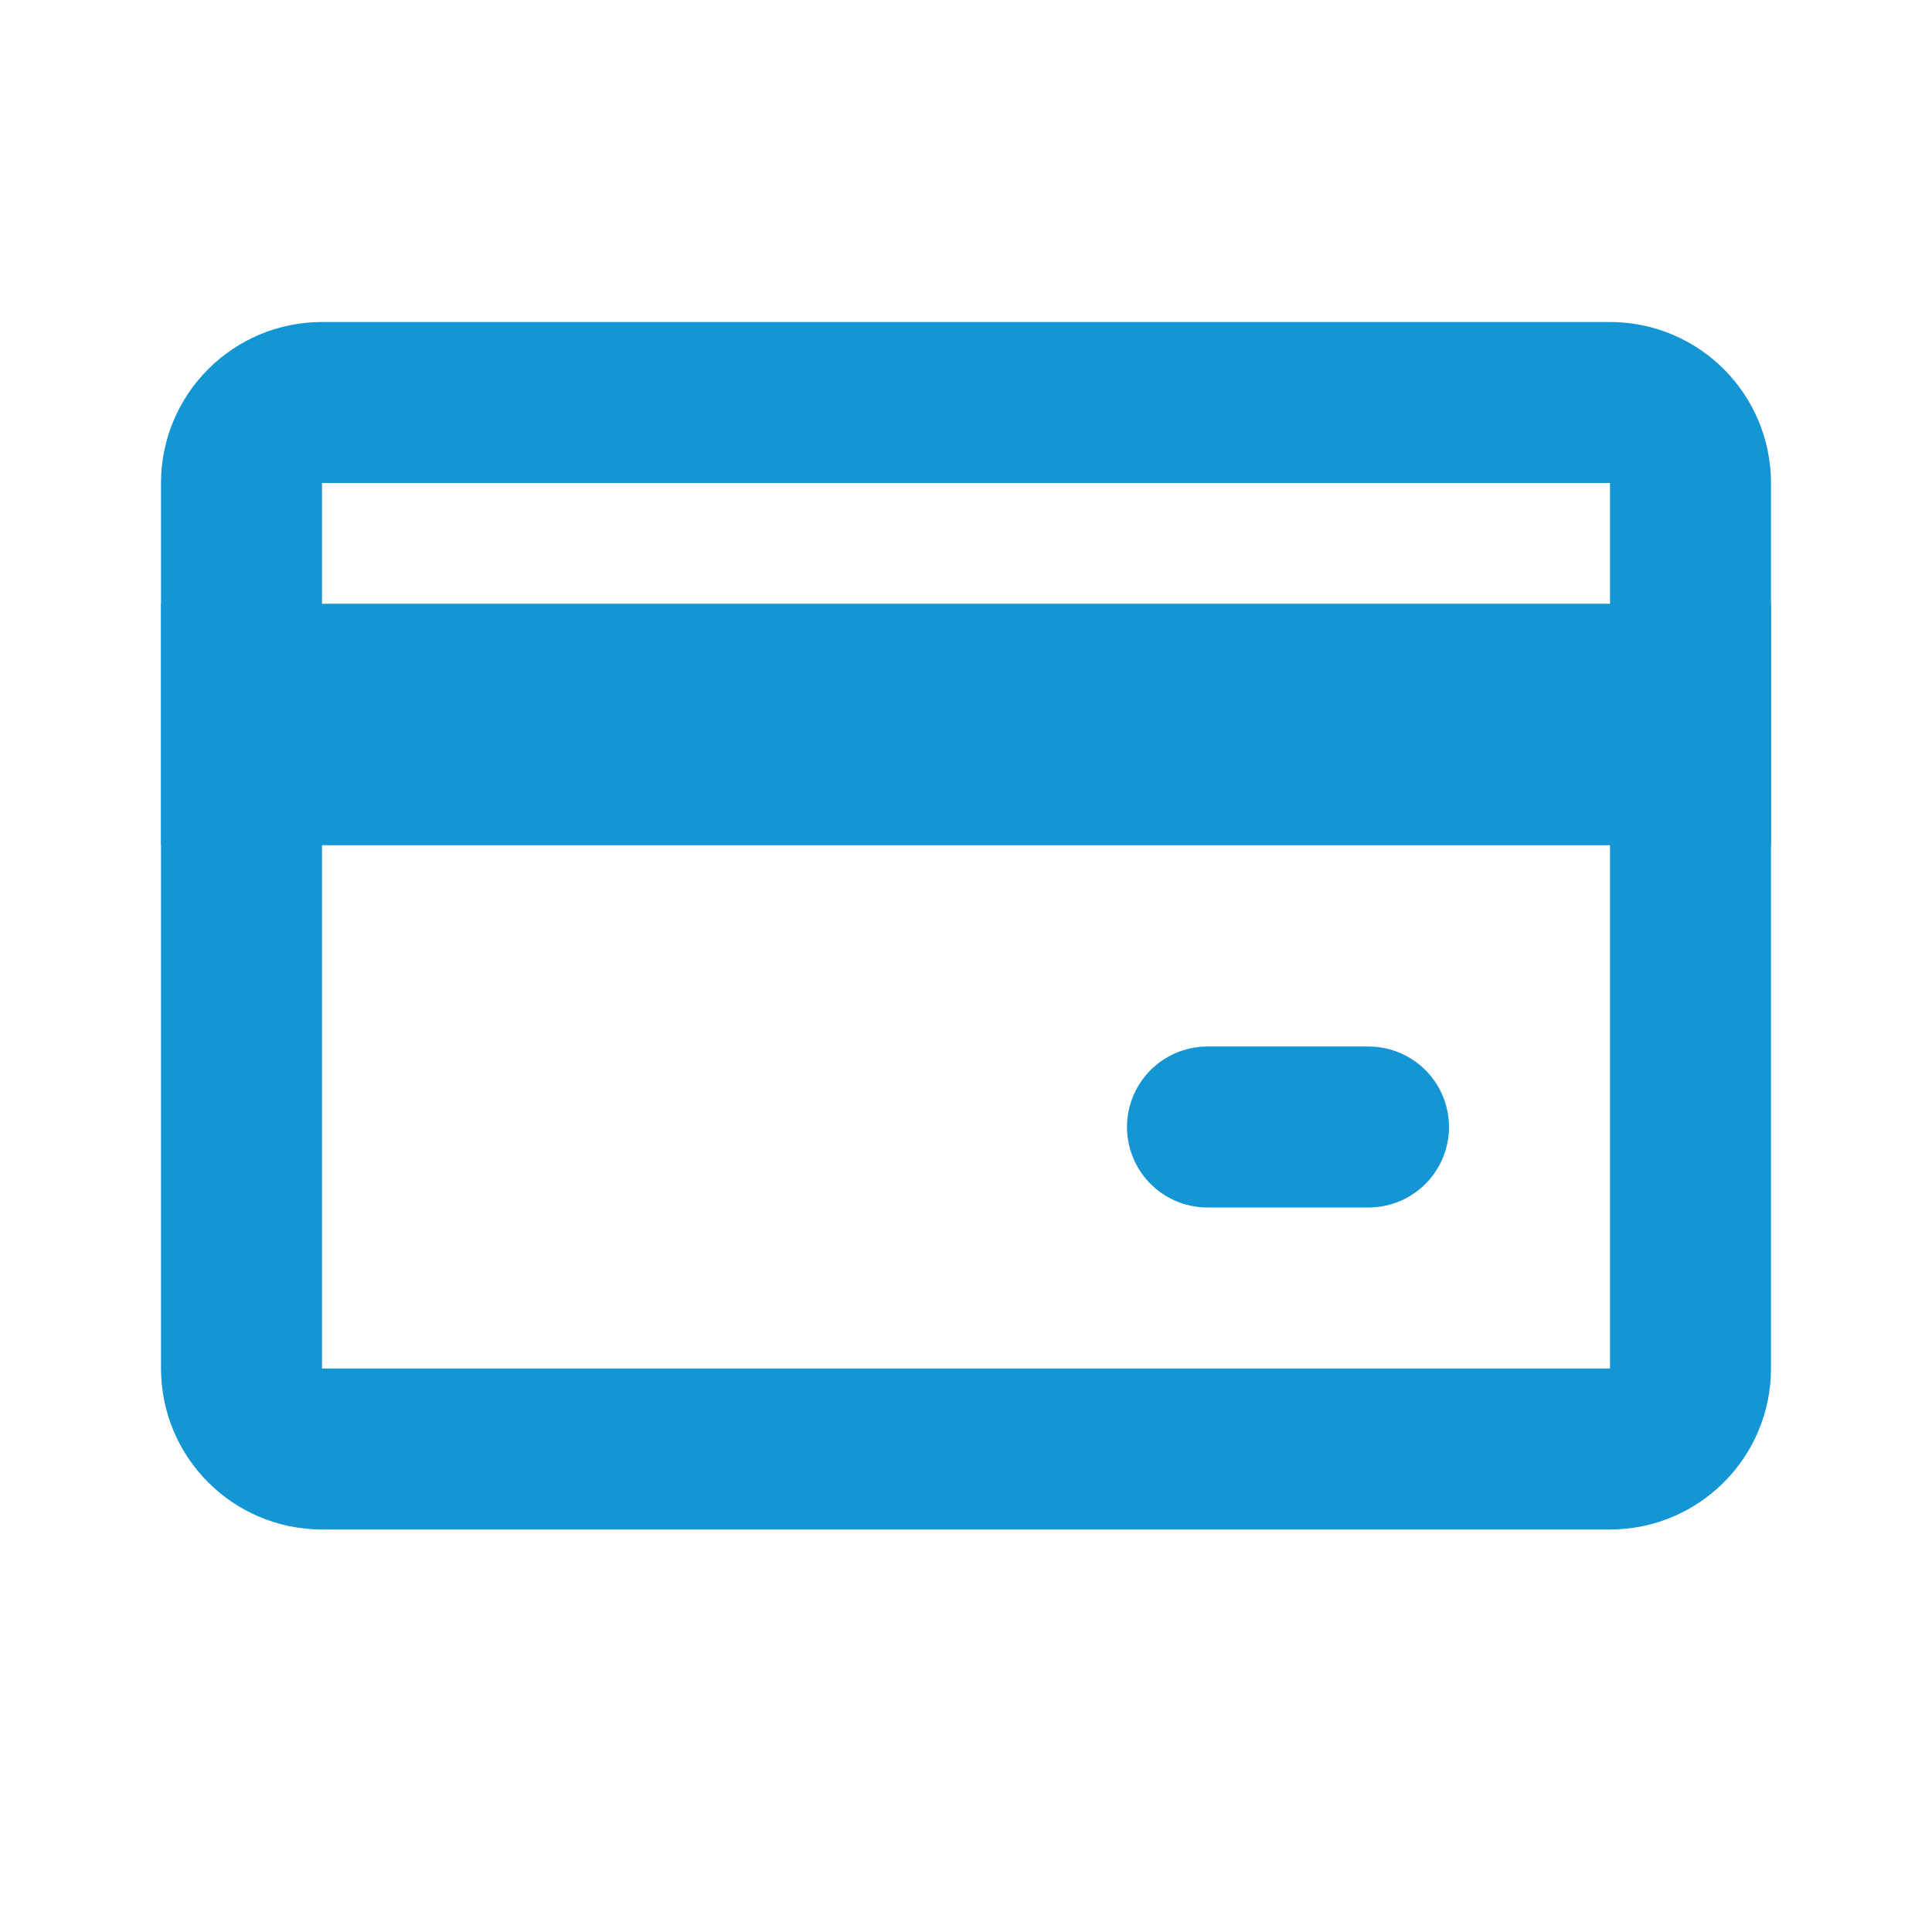
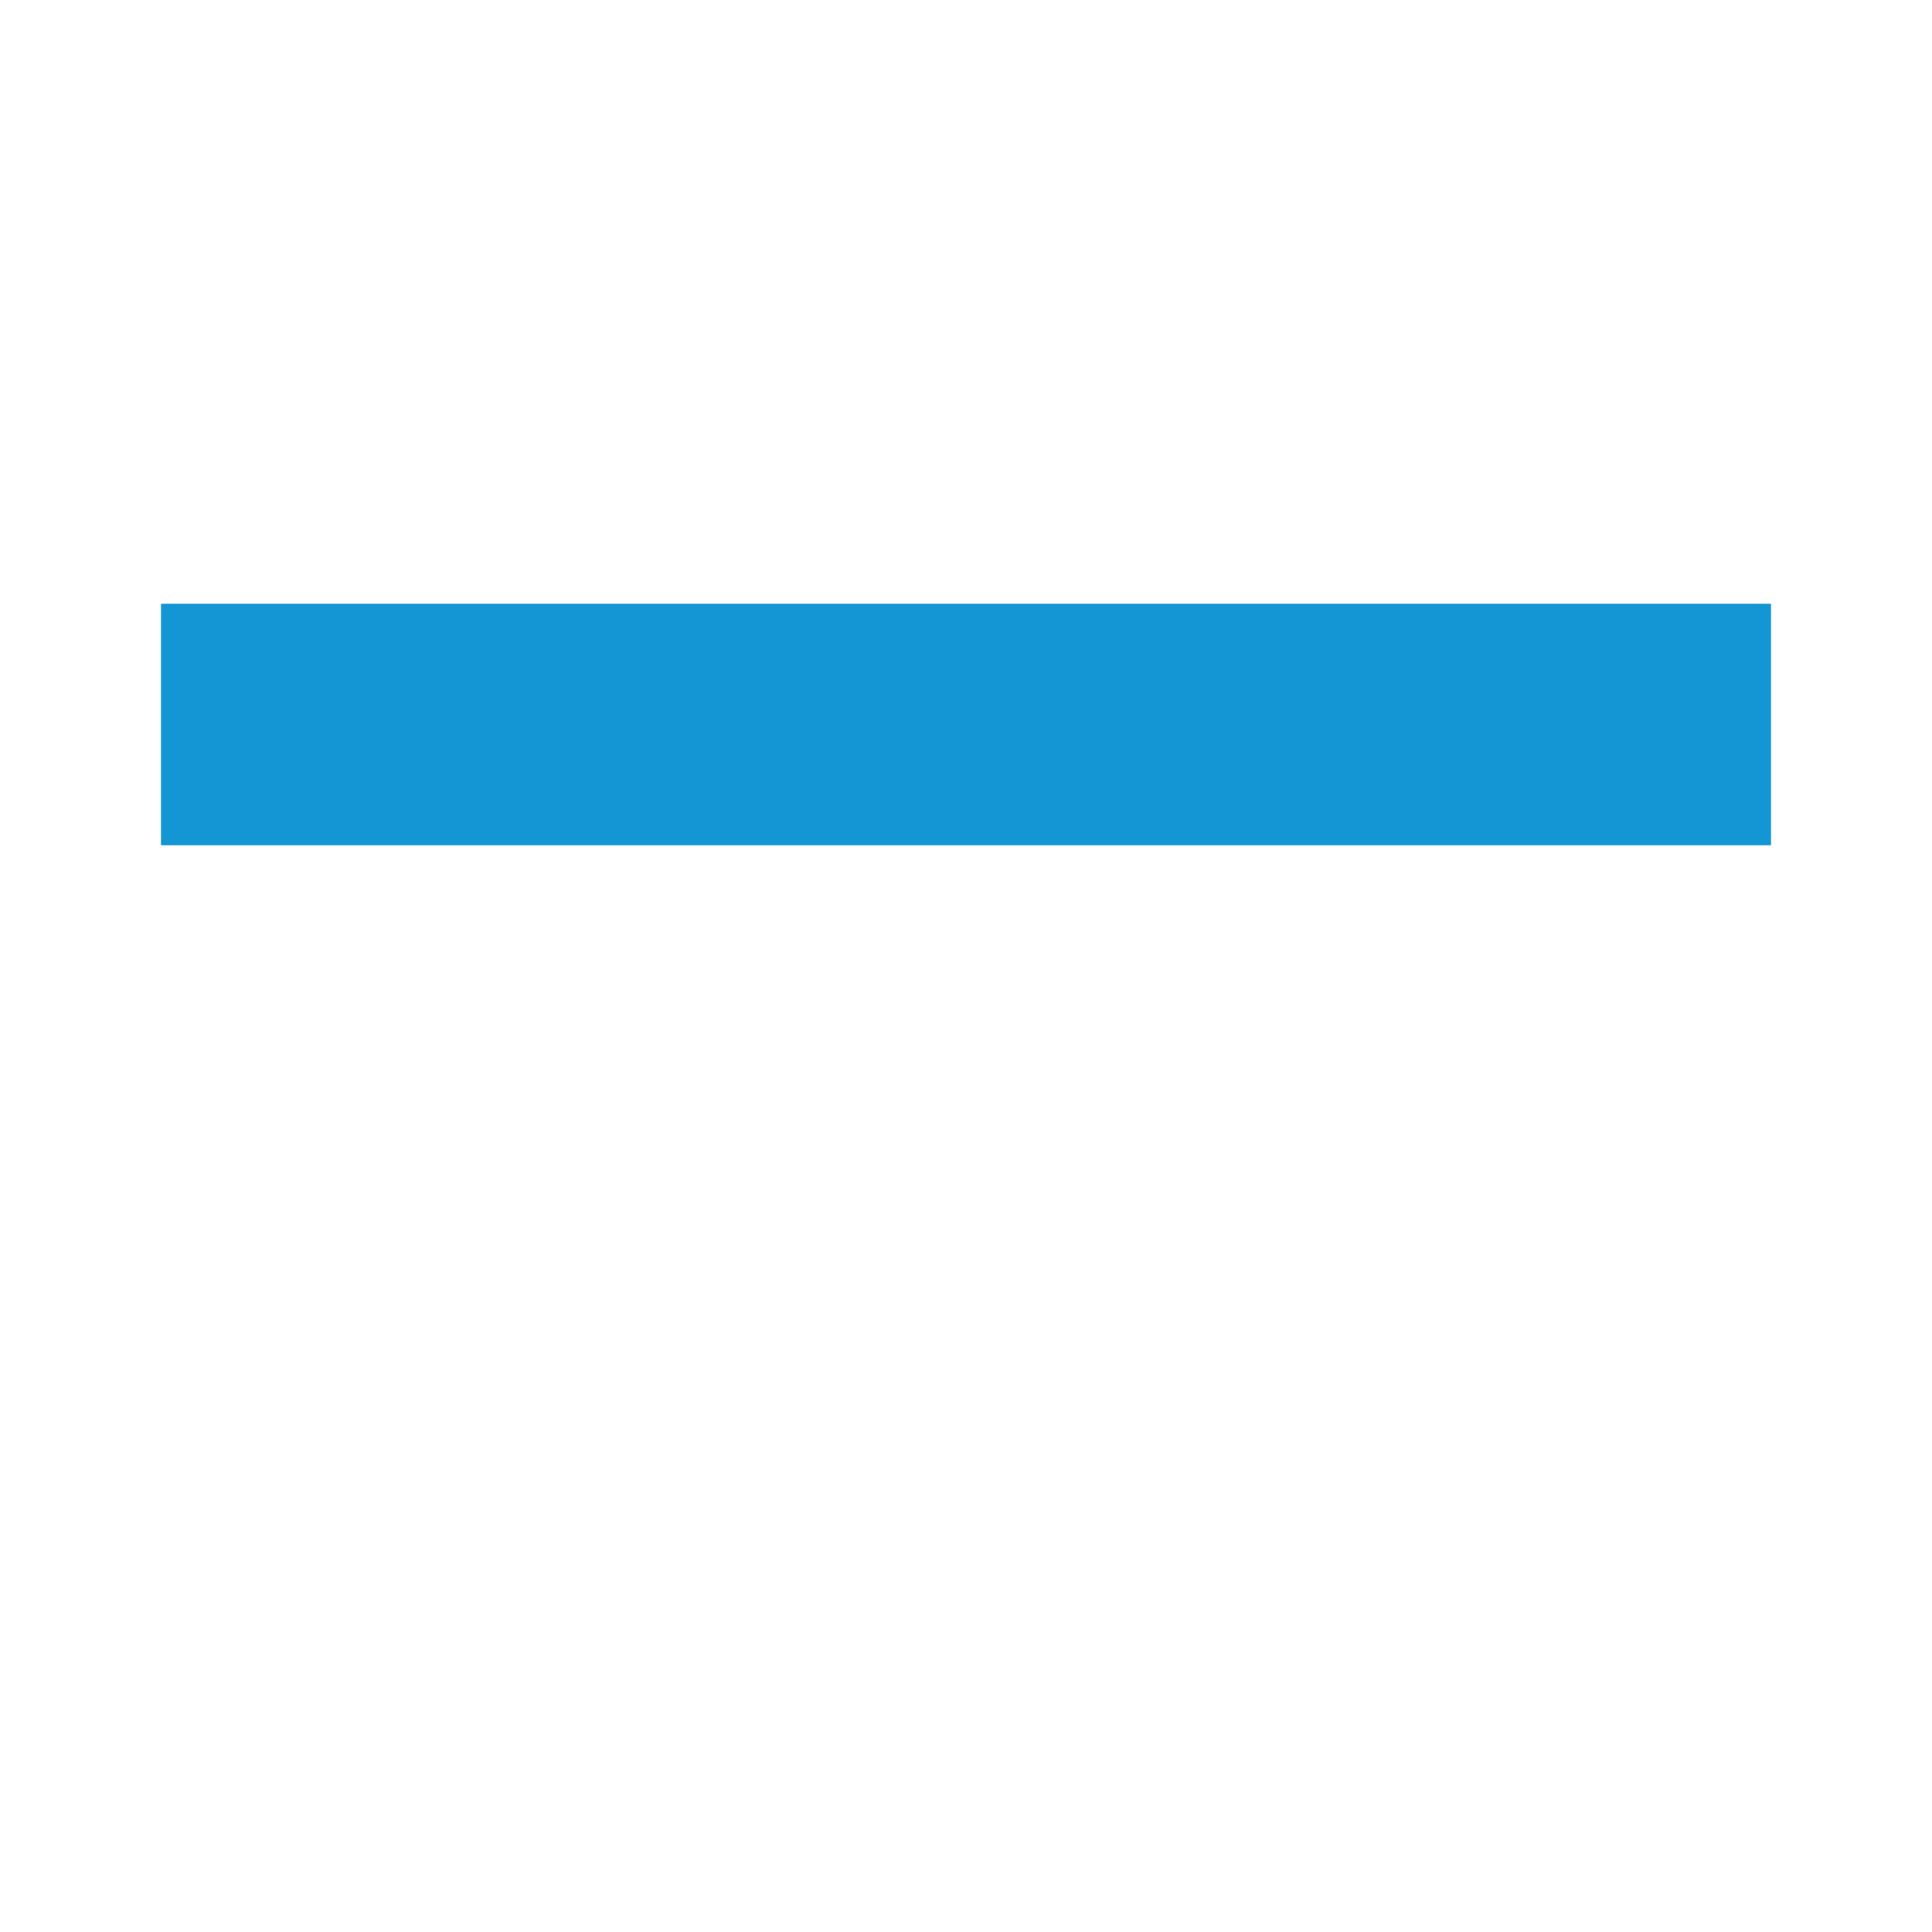
<svg xmlns="http://www.w3.org/2000/svg" width="24" height="24" viewBox="0 0 24 24" fill="none">
-   <path d="M3 6C3 5.448 3.448 5 4 5H20C20.552 5 21 5.448 21 6V17C21 17.552 20.552 18 20 18H4C3.448 18 3 17.552 3 17V6Z" stroke="#1496D4" stroke-width="2" />
  <path d="M2 9H22" stroke="#1496D4" stroke-width="3" />
-   <path d="M17 14H15" stroke="#1496D4" stroke-width="2" stroke-linecap="round" />
</svg>